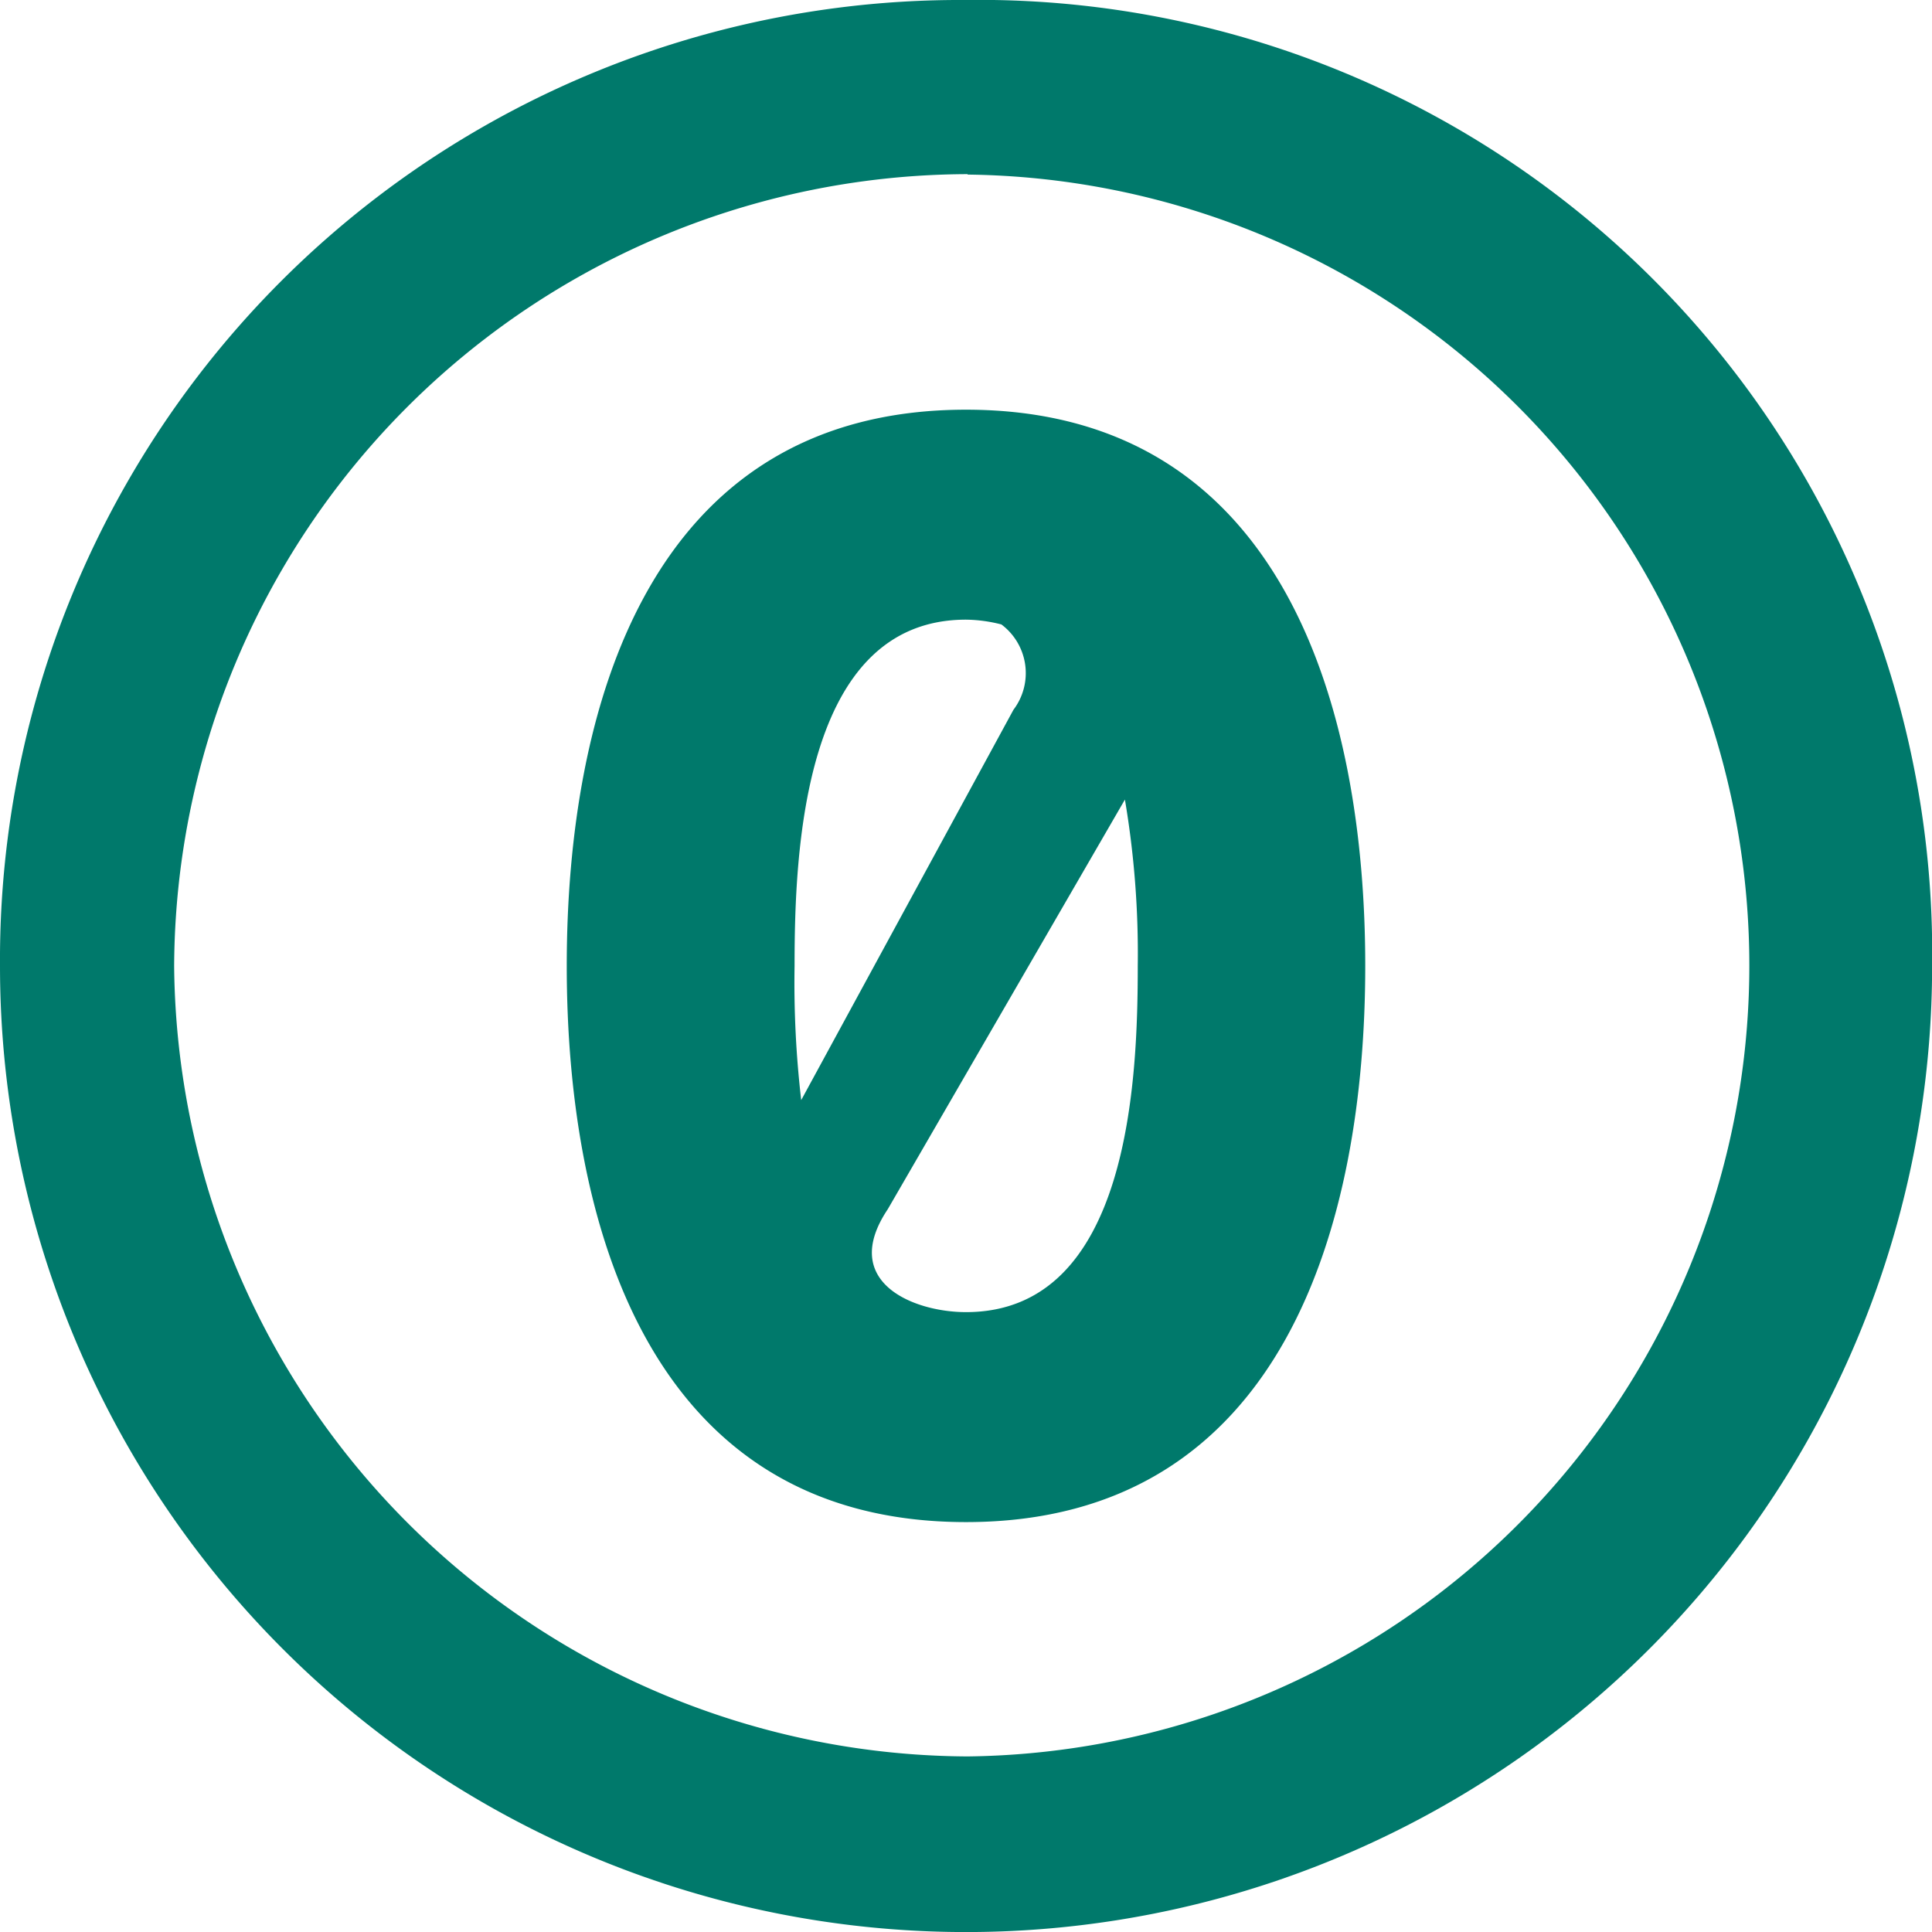
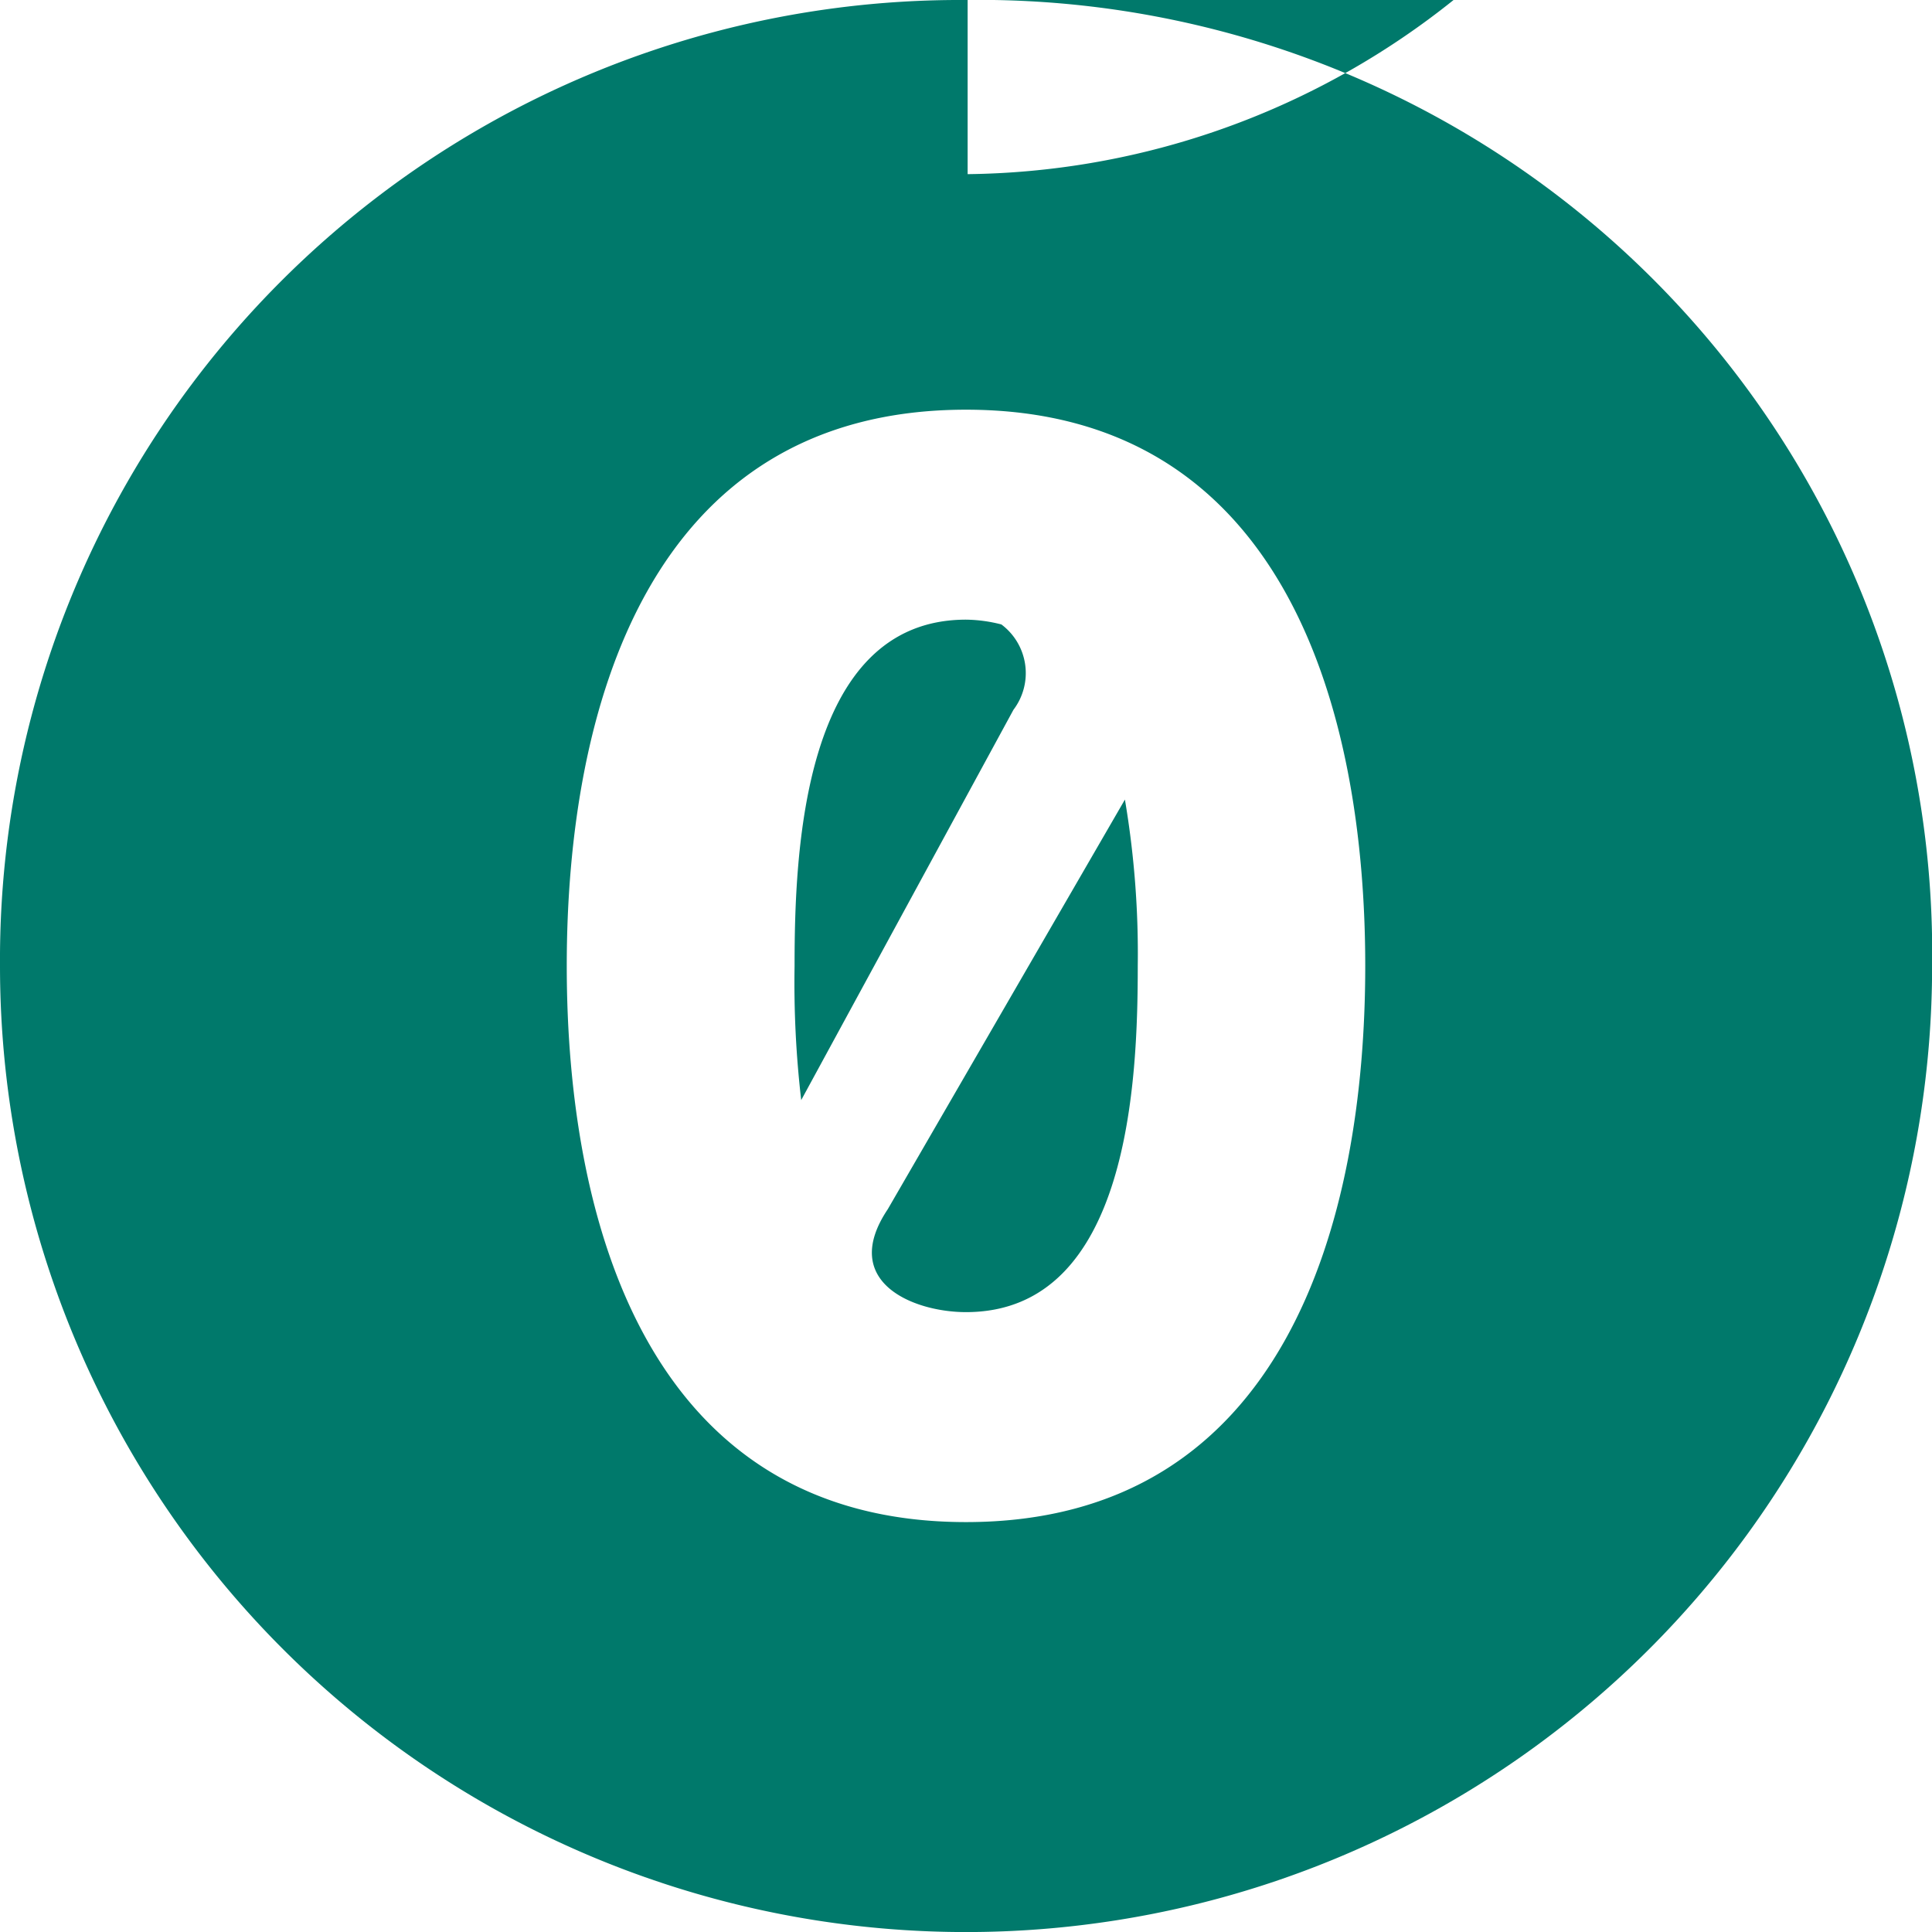
<svg xmlns="http://www.w3.org/2000/svg" width="17.75" height="17.75" viewBox="0 0 17.75 17.75">
-   <path id="Icon_awesome-creative-commons-zero" data-name="Icon awesome-creative-commons-zero" d="M8.861.563a8.758,8.758,0,0,1,8.89,8.875A8.875,8.875,0,1,1,0,9.438,8.819,8.819,0,0,1,8.861.563Zm.029,1.6A7.308,7.308,0,0,0,1.6,9.438,7.325,7.325,0,0,0,8.89,16.7a7.267,7.267,0,0,0,0-14.533ZM8.875,4.327c-2.931,0-3.668,2.766-3.668,5.11s.737,5.11,3.668,5.11,3.668-2.766,3.668-5.11-.737-5.11-3.668-5.11Zm0,1.929A1.357,1.357,0,0,1,9.2,6.3a.558.558,0,0,1,.111.784l-1.95,3.586A9.334,9.334,0,0,1,7.3,9.438C7.3,8.407,7.369,6.256,8.875,6.256Zm1.46,1.653a8.465,8.465,0,0,1,.118,1.528c0,1.034-.072,3.181-1.578,3.181-.483,0-1.167-.276-.719-.945Z" transform="translate(0 -0.563)" fill="#00796b" />
+   <path id="Icon_awesome-creative-commons-zero" data-name="Icon awesome-creative-commons-zero" d="M8.861.563a8.758,8.758,0,0,1,8.89,8.875A8.875,8.875,0,1,1,0,9.438,8.819,8.819,0,0,1,8.861.563Zm.029,1.6a7.267,7.267,0,0,0,0-14.533ZM8.875,4.327c-2.931,0-3.668,2.766-3.668,5.11s.737,5.11,3.668,5.11,3.668-2.766,3.668-5.11-.737-5.11-3.668-5.11Zm0,1.929A1.357,1.357,0,0,1,9.2,6.3a.558.558,0,0,1,.111.784l-1.95,3.586A9.334,9.334,0,0,1,7.3,9.438C7.3,8.407,7.369,6.256,8.875,6.256Zm1.46,1.653a8.465,8.465,0,0,1,.118,1.528c0,1.034-.072,3.181-1.578,3.181-.483,0-1.167-.276-.719-.945Z" transform="translate(0 -0.563)" fill="#00796b" />
</svg>